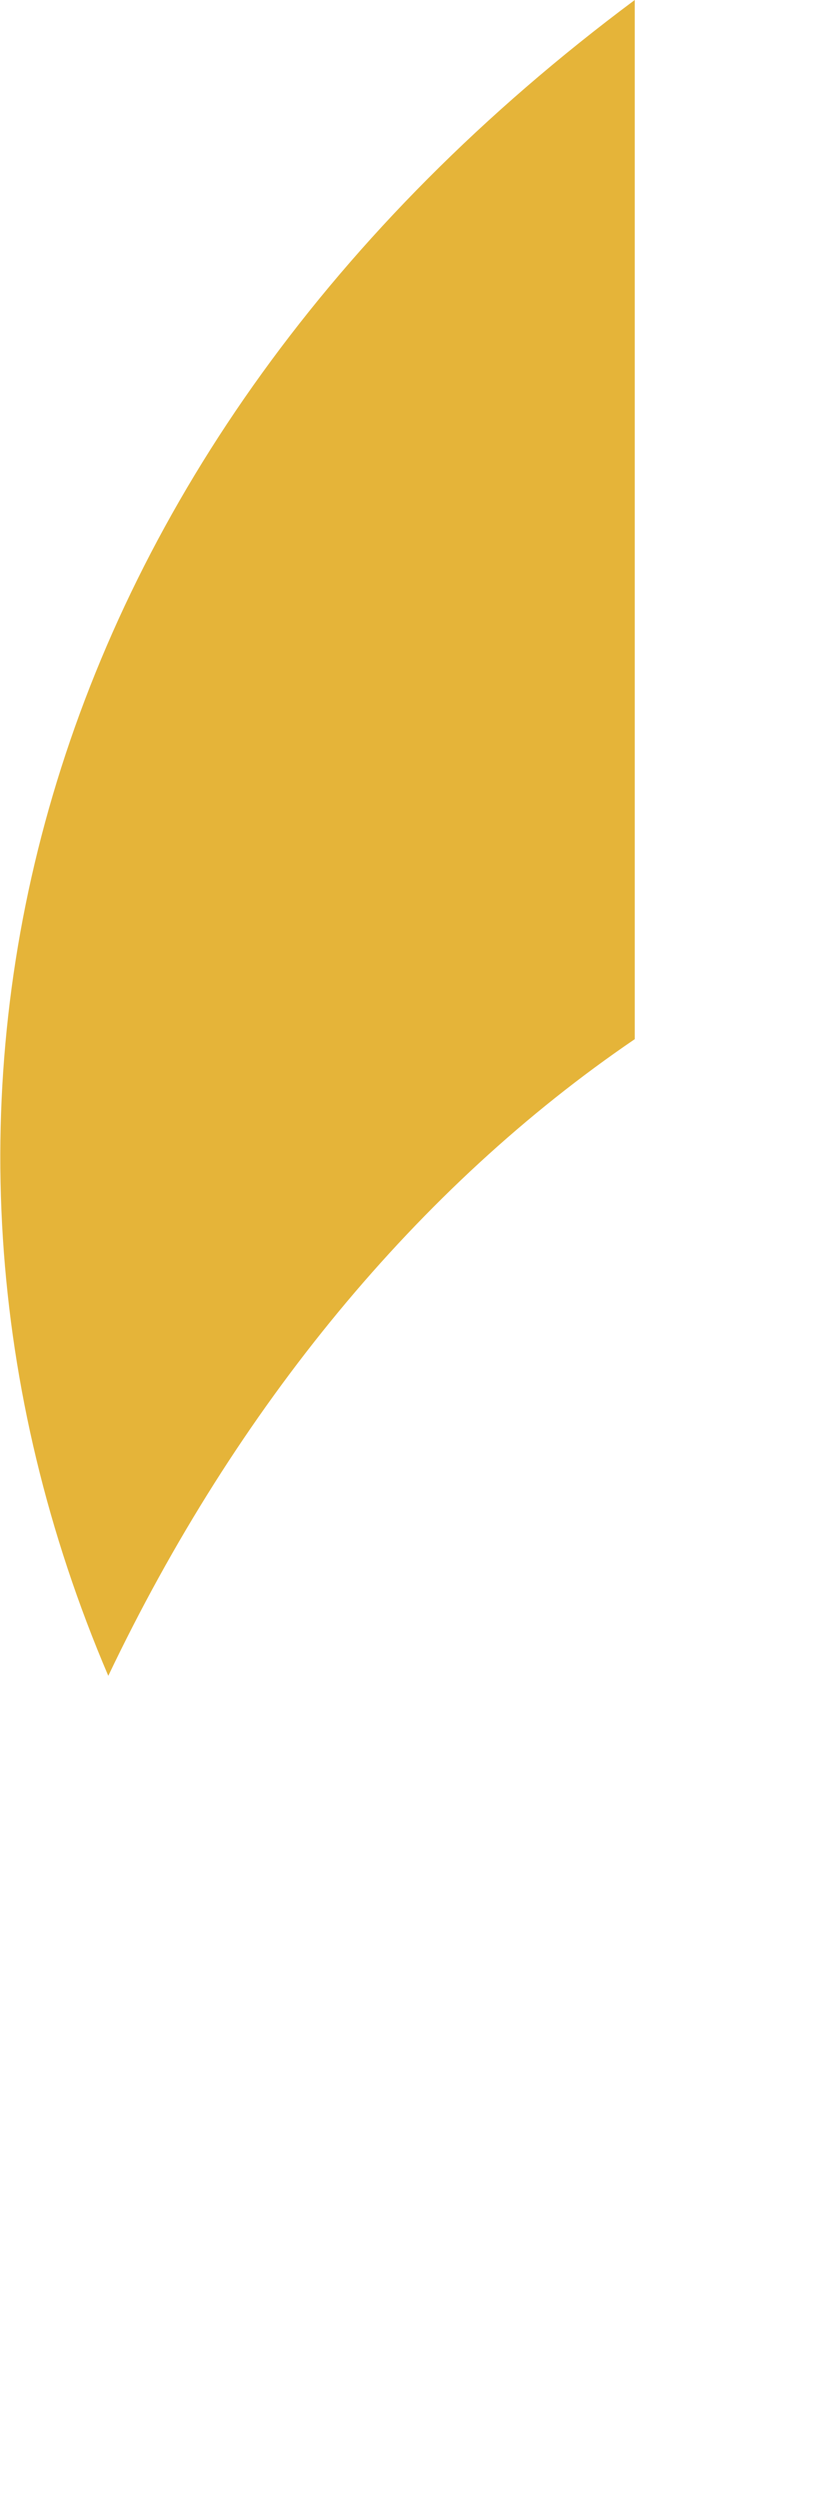
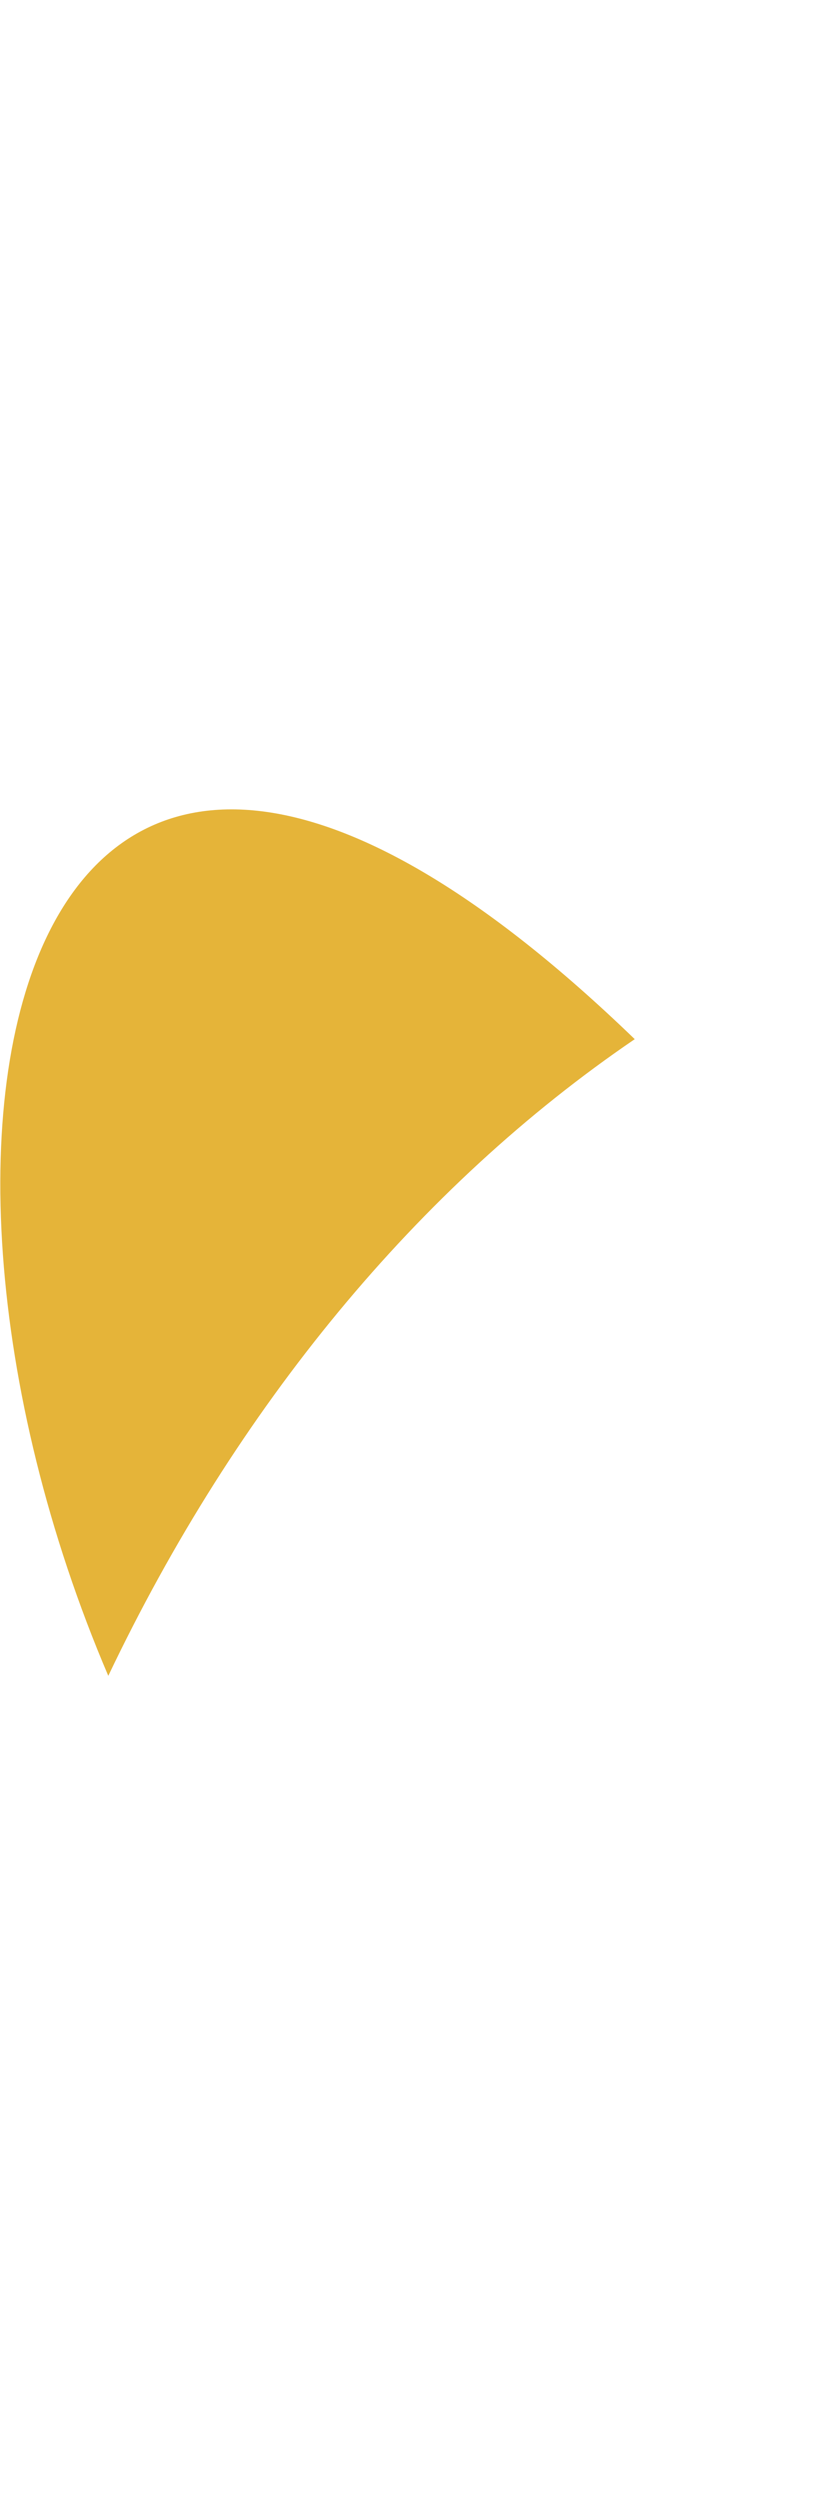
<svg xmlns="http://www.w3.org/2000/svg" fill="none" height="100%" overflow="visible" preserveAspectRatio="none" style="display: block;" viewBox="0 0 1 3" width="100%">
-   <path d="M0.762 1.247V0C0.033 0.543 -0.161 1.33 0.13 2.011C0.284 1.688 0.502 1.424 0.762 1.247Z" fill="#E5B439" id="Vector" />
+   <path d="M0.762 1.247C0.033 0.543 -0.161 1.33 0.13 2.011C0.284 1.688 0.502 1.424 0.762 1.247Z" fill="#E5B439" id="Vector" />
</svg>